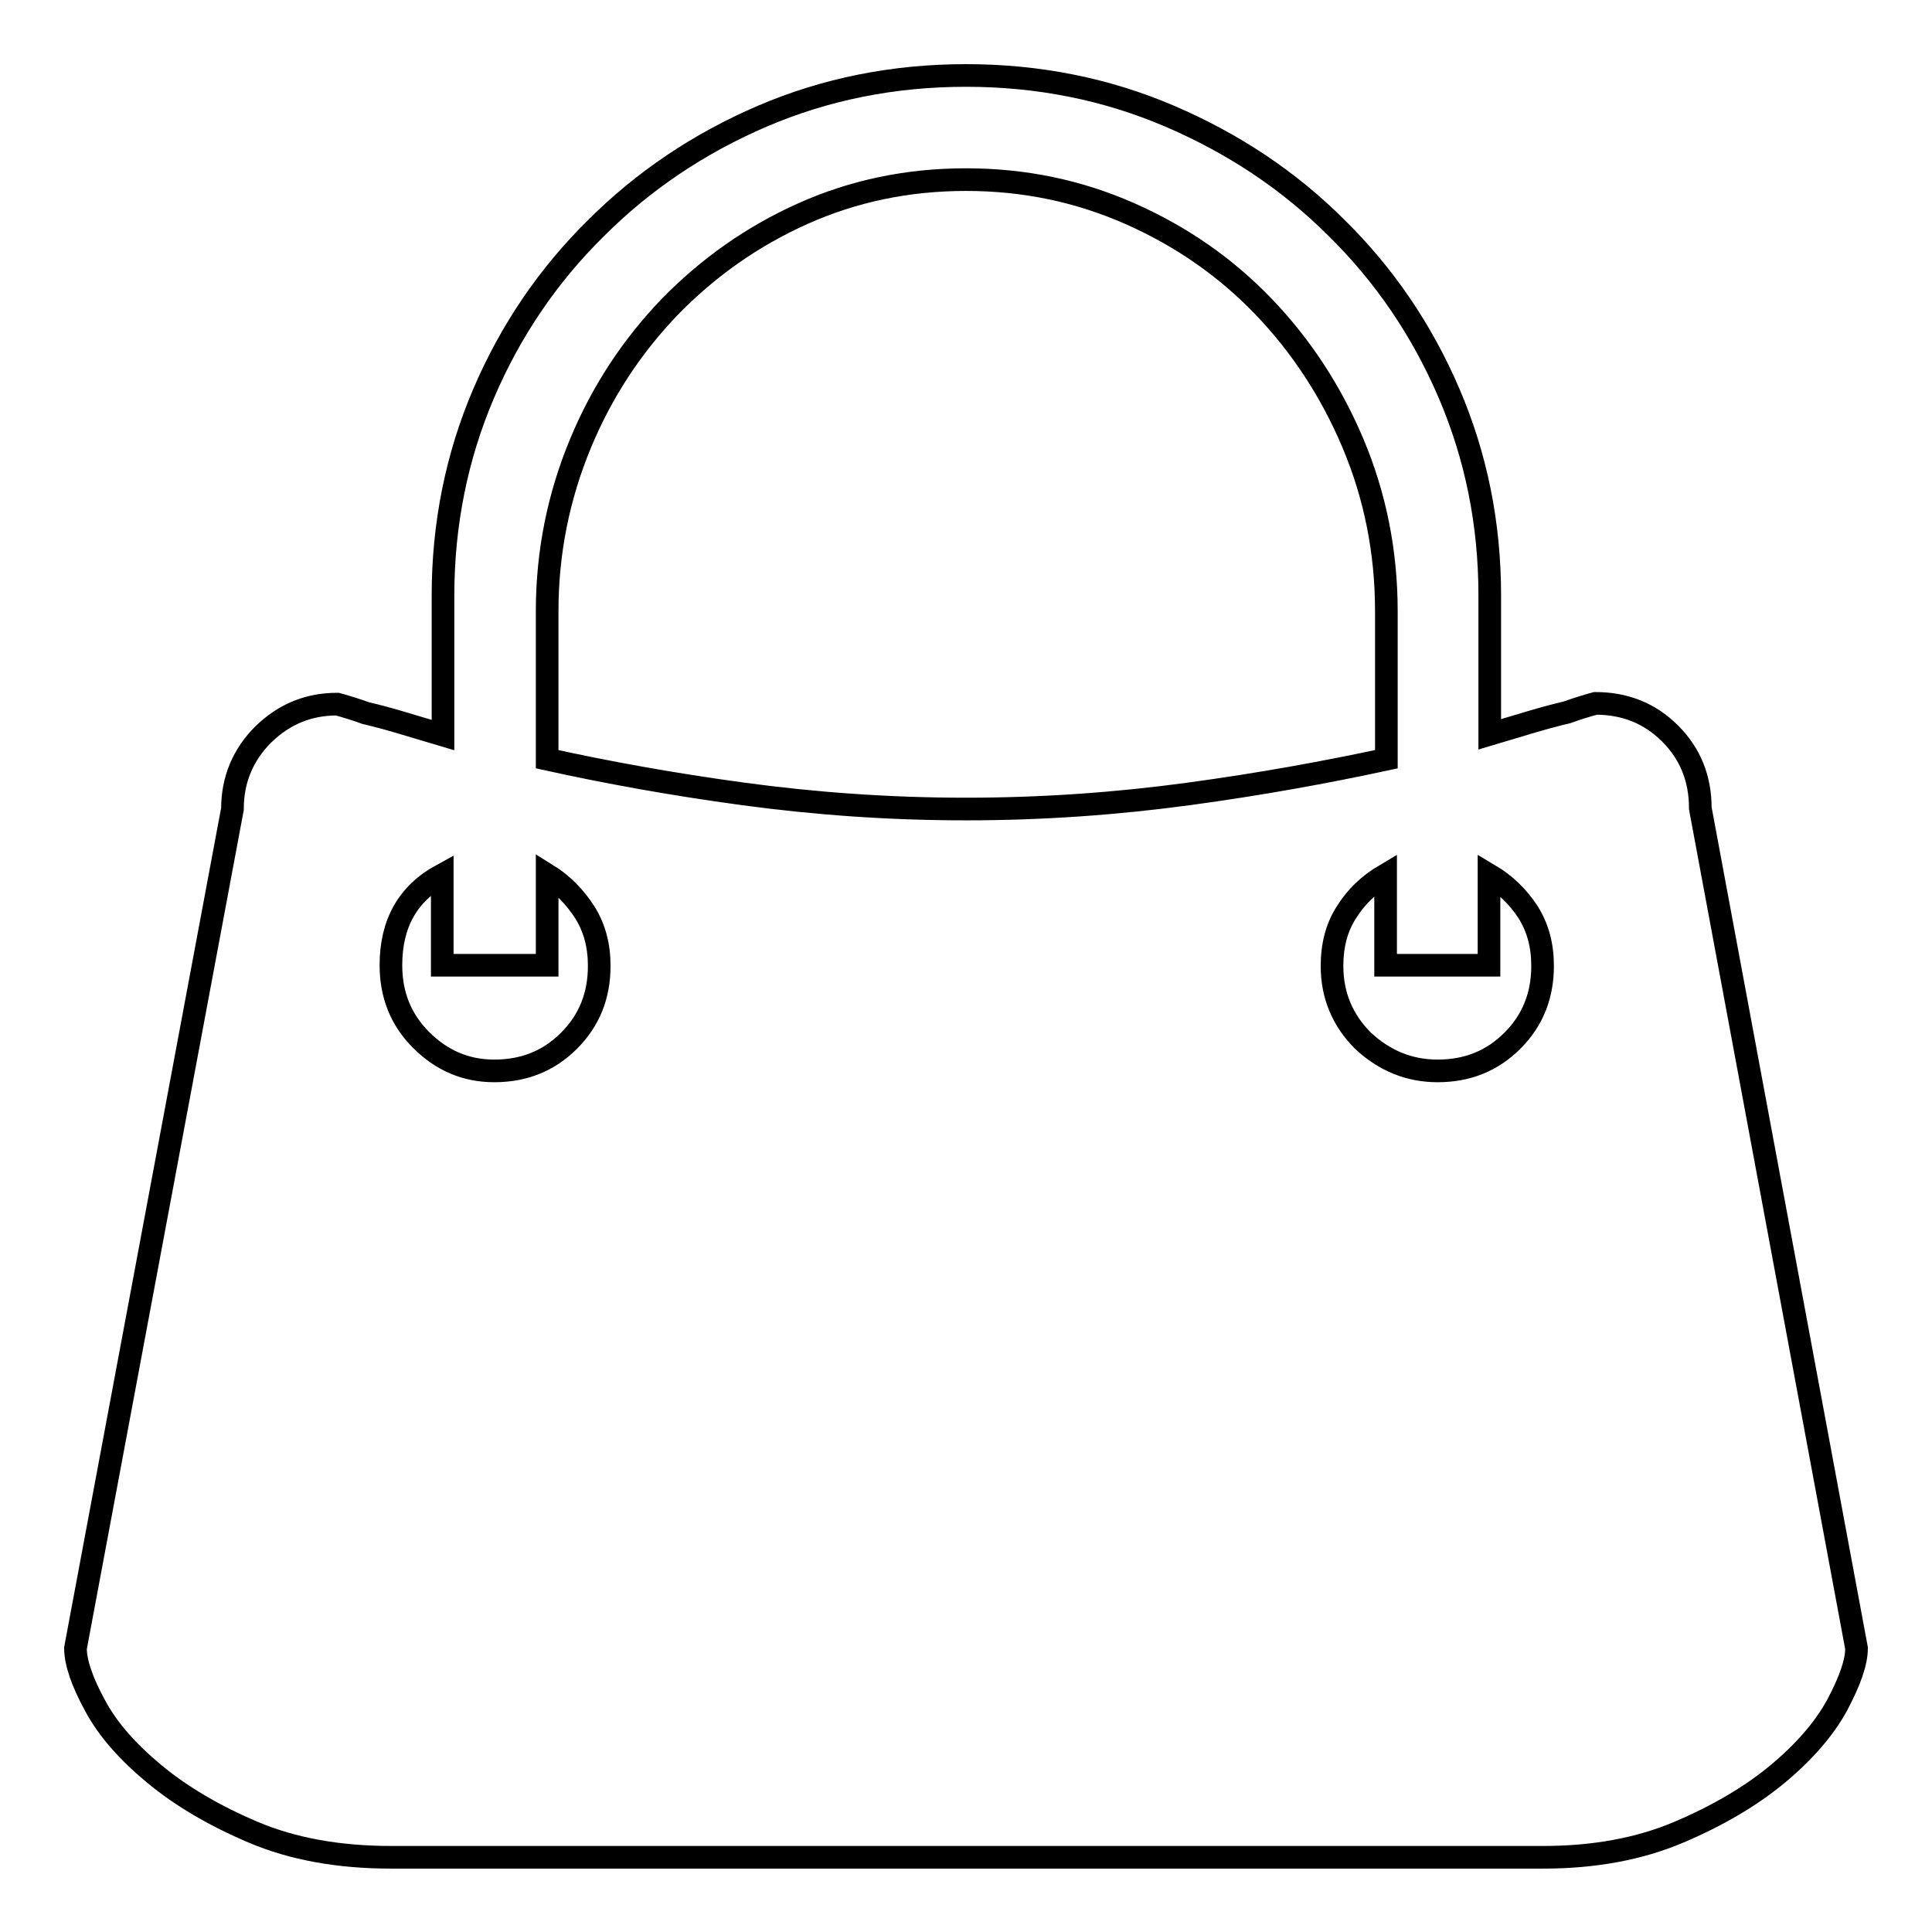
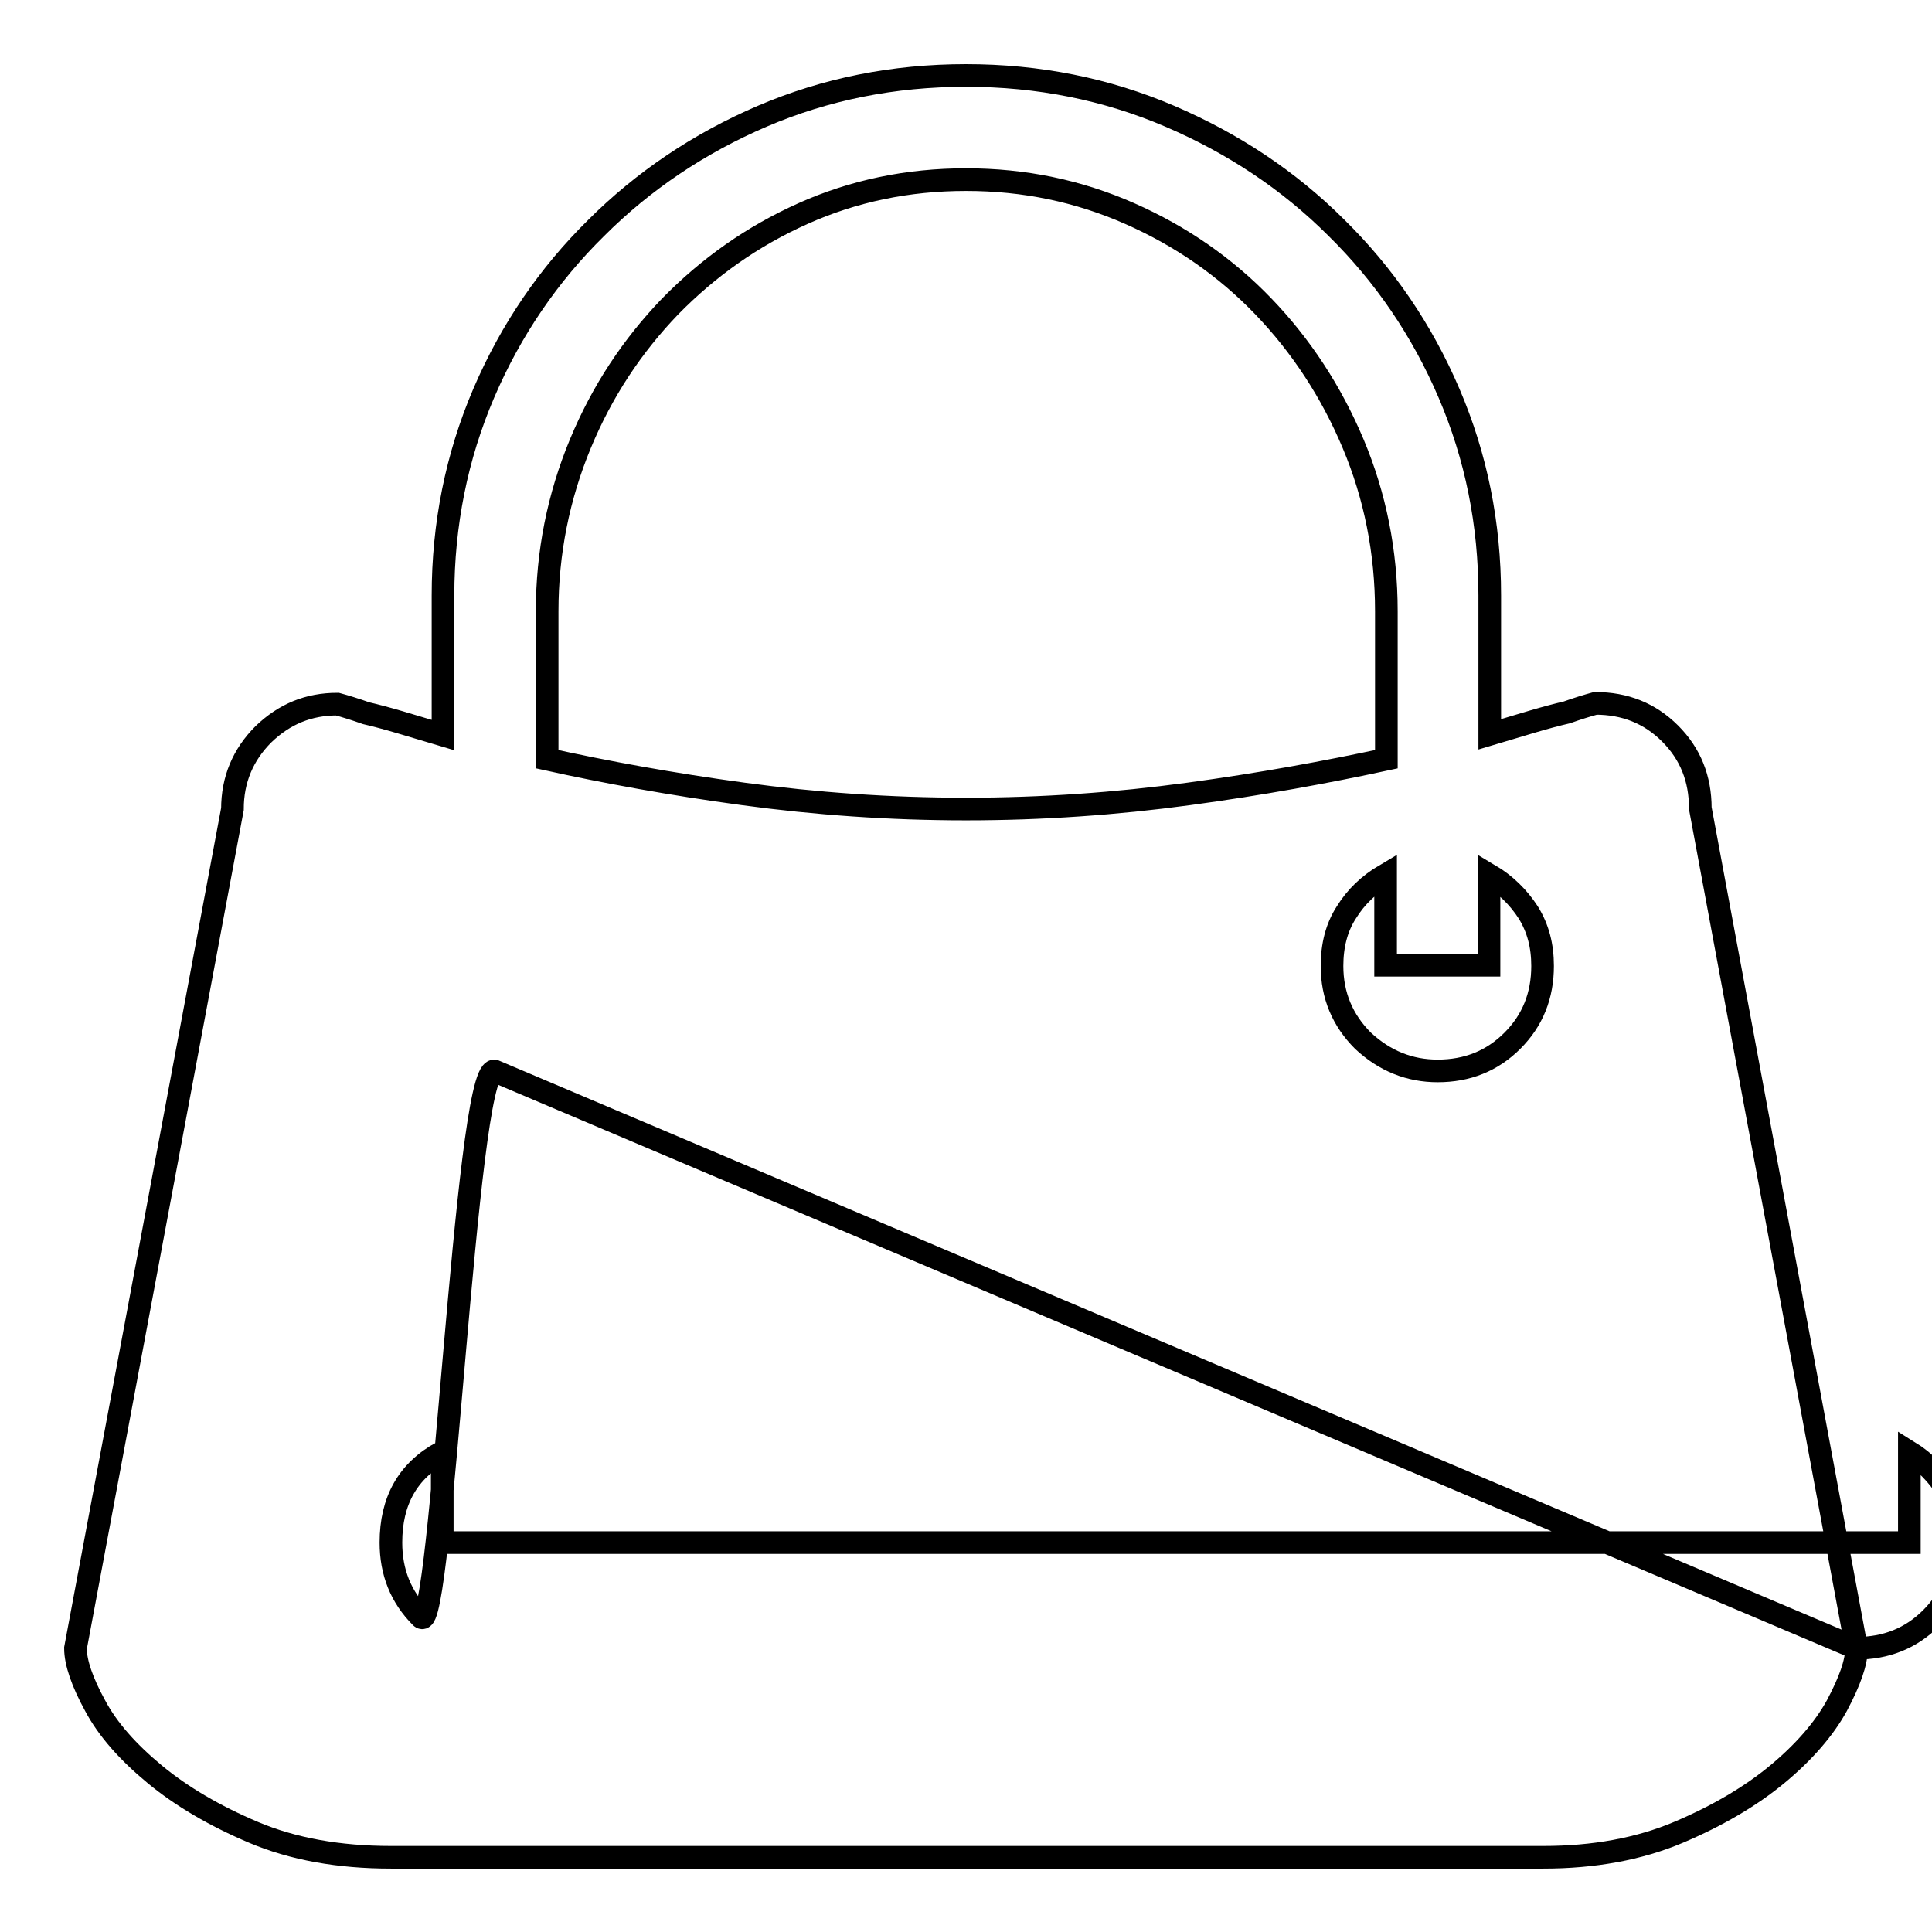
<svg xmlns="http://www.w3.org/2000/svg" version="1.1" x="0px" y="0px" viewBox="0 0 256 256" enable-background="new 0 0 256 256" xml:space="preserve">
  <g>
-     <path stroke-width="3" fill-opacity="0" stroke="#000000" d="M246,218.4c0,1.9-0.9,4.4-2.6,7.6c-1.7,3.1-4.4,6.2-7.9,9.1c-3.5,2.9-7.9,5.5-13.1,7.7 c-5.2,2.2-11.2,3.3-17.9,3.3H51.8c-6.9,0-13-1.1-18.2-3.3c-5.2-2.2-9.6-4.8-13.1-7.7c-3.5-2.9-6.2-5.9-7.9-9.1 c-1.7-3.1-2.6-5.7-2.6-7.6l20.8-111.2c0-3.9,1.4-7.2,4.1-9.9c2.8-2.7,6-4,9.8-4c1.1,0.3,2.4,0.7,3.8,1.2c1.3,0.3,2.8,0.7,4.5,1.2 l5.7,1.7V78.9c0-9.4,1.8-18.4,5.4-26.8c3.6-8.4,8.6-15.7,14.9-21.9C85.2,24,92.6,19,101,15.4s17.4-5.4,27-5.4 c9.6,0,18.6,1.8,27,5.4s15.8,8.5,22.1,14.8c6.3,6.2,11.3,13.5,14.9,21.9c3.6,8.4,5.4,17.3,5.4,26.8v18.4l5.7-1.7 c1.7-0.5,3.2-0.9,4.5-1.2c1.4-0.5,2.7-0.9,3.8-1.2c3.9,0,7.2,1.3,9.9,4s4,6,4,9.9L246,218.4z M65.5,141.9c3.9,0,7.2-1.3,9.9-4 s4-6,4-9.9c0-2.7-0.6-5-1.9-7.1c-1.3-2-2.9-3.7-5-5v12H58.6v-12c-4.6,2.5-6.8,6.5-6.8,12c0,3.9,1.3,7.2,4,9.9 S61.7,141.9,65.5,141.9z M72.5,100.6c7.7,1.7,16.4,3.3,26,4.6s19.4,2,29.5,2s19.9-0.7,29.5-2s18.3-2.9,26.2-4.6V81 c0-7.9-1.5-15.3-4.4-22.2s-6.9-13-11.9-18.2c-5-5.2-10.9-9.3-17.7-12.3c-6.8-3-14-4.5-21.7-4.5c-7.7,0-14.9,1.5-21.6,4.5 c-6.7,3-12.5,7.1-17.6,12.3c-5,5.2-9,11.2-11.9,18.2C74,65.8,72.5,73.2,72.5,81V100.6z M190.5,141.9c3.9,0,7.2-1.3,9.9-4s4-6,4-9.9 c0-2.7-0.6-5-1.9-7.1c-1.3-2-3-3.7-5.2-5v12h-13.7v-12c-2.2,1.3-3.9,2.9-5.2,5c-1.3,2-1.9,4.4-1.9,7.1c0,3.9,1.4,7.2,4.1,9.9 C183.5,140.6,186.8,141.9,190.5,141.9L190.5,141.9z" />
+     <path stroke-width="3" fill-opacity="0" stroke="#000000" d="M246,218.4c0,1.9-0.9,4.4-2.6,7.6c-1.7,3.1-4.4,6.2-7.9,9.1c-3.5,2.9-7.9,5.5-13.1,7.7 c-5.2,2.2-11.2,3.3-17.9,3.3H51.8c-6.9,0-13-1.1-18.2-3.3c-5.2-2.2-9.6-4.8-13.1-7.7c-3.5-2.9-6.2-5.9-7.9-9.1 c-1.7-3.1-2.6-5.7-2.6-7.6l20.8-111.2c0-3.9,1.4-7.2,4.1-9.9c2.8-2.7,6-4,9.8-4c1.1,0.3,2.4,0.7,3.8,1.2c1.3,0.3,2.8,0.7,4.5,1.2 l5.7,1.7V78.9c0-9.4,1.8-18.4,5.4-26.8c3.6-8.4,8.6-15.7,14.9-21.9C85.2,24,92.6,19,101,15.4s17.4-5.4,27-5.4 c9.6,0,18.6,1.8,27,5.4s15.8,8.5,22.1,14.8c6.3,6.2,11.3,13.5,14.9,21.9c3.6,8.4,5.4,17.3,5.4,26.8v18.4l5.7-1.7 c1.7-0.5,3.2-0.9,4.5-1.2c1.4-0.5,2.7-0.9,3.8-1.2c3.9,0,7.2,1.3,9.9,4s4,6,4,9.9L246,218.4z c3.9,0,7.2-1.3,9.9-4 s4-6,4-9.9c0-2.7-0.6-5-1.9-7.1c-1.3-2-2.9-3.7-5-5v12H58.6v-12c-4.6,2.5-6.8,6.5-6.8,12c0,3.9,1.3,7.2,4,9.9 S61.7,141.9,65.5,141.9z M72.5,100.6c7.7,1.7,16.4,3.3,26,4.6s19.4,2,29.5,2s19.9-0.7,29.5-2s18.3-2.9,26.2-4.6V81 c0-7.9-1.5-15.3-4.4-22.2s-6.9-13-11.9-18.2c-5-5.2-10.9-9.3-17.7-12.3c-6.8-3-14-4.5-21.7-4.5c-7.7,0-14.9,1.5-21.6,4.5 c-6.7,3-12.5,7.1-17.6,12.3c-5,5.2-9,11.2-11.9,18.2C74,65.8,72.5,73.2,72.5,81V100.6z M190.5,141.9c3.9,0,7.2-1.3,9.9-4s4-6,4-9.9 c0-2.7-0.6-5-1.9-7.1c-1.3-2-3-3.7-5.2-5v12h-13.7v-12c-2.2,1.3-3.9,2.9-5.2,5c-1.3,2-1.9,4.4-1.9,7.1c0,3.9,1.4,7.2,4.1,9.9 C183.5,140.6,186.8,141.9,190.5,141.9L190.5,141.9z" />
  </g>
</svg>